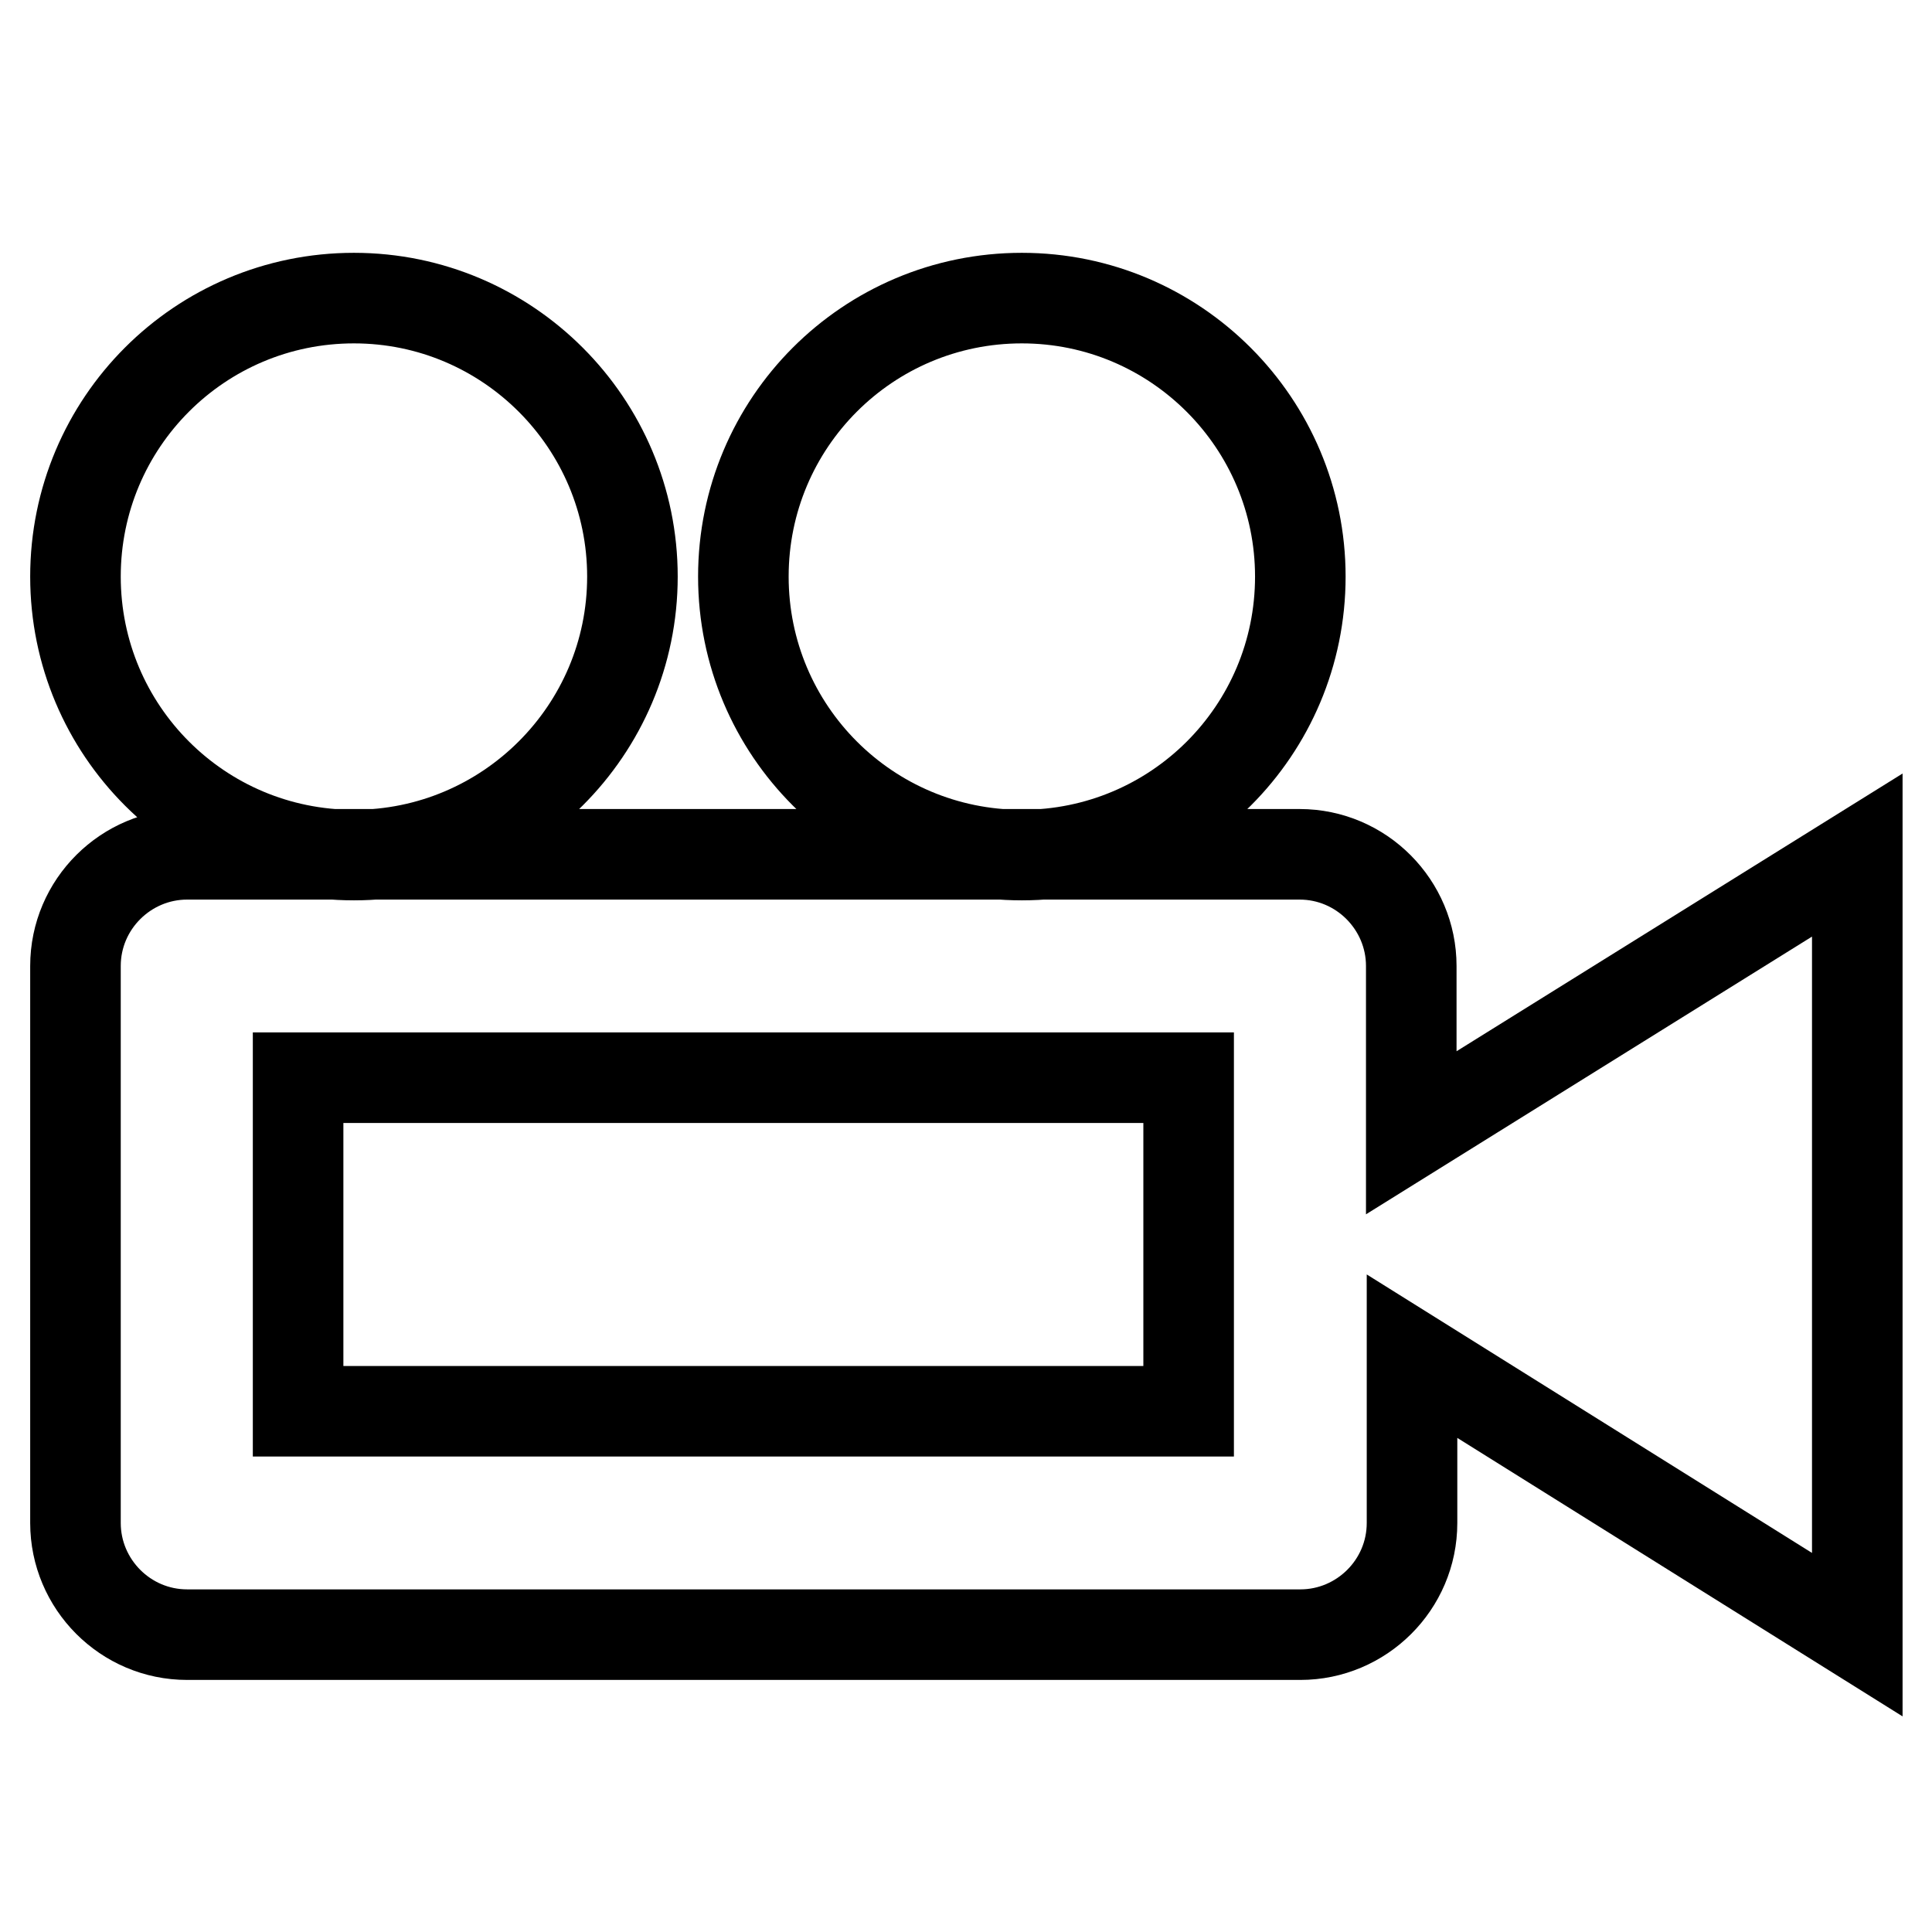
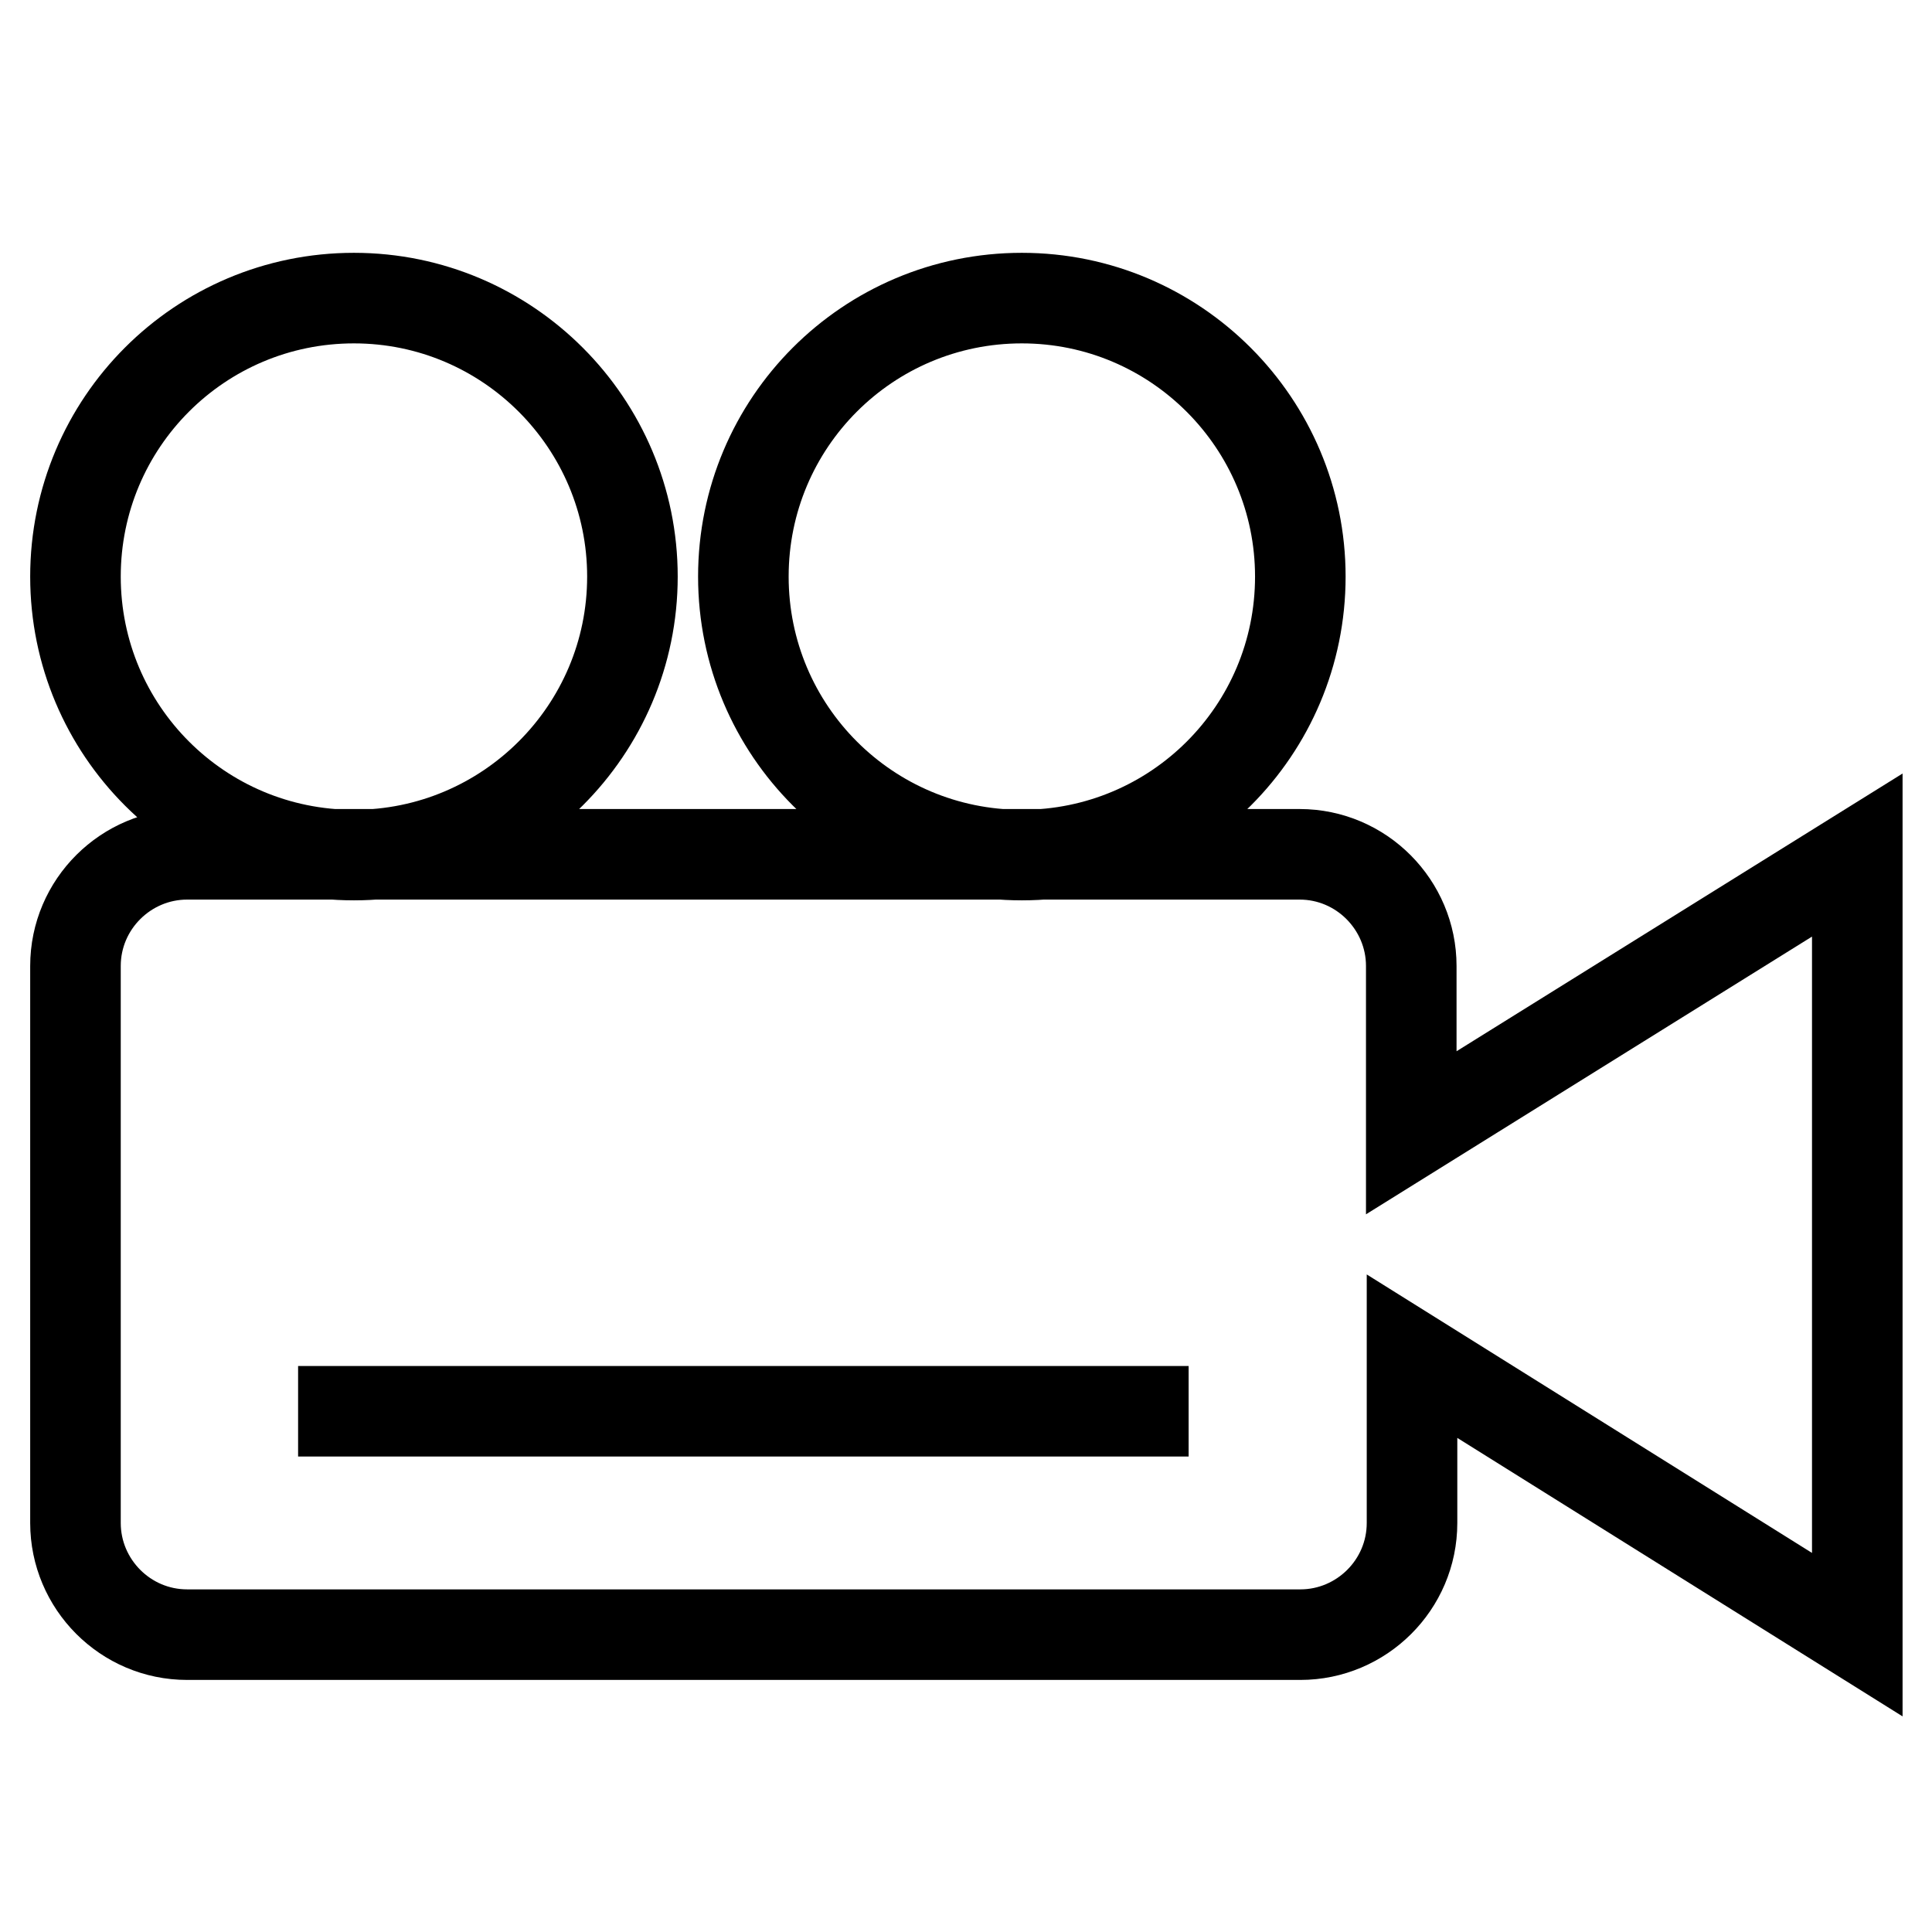
<svg xmlns="http://www.w3.org/2000/svg" version="1.1" x="0px" y="0px" viewBox="0 0 256 256" enable-background="new 0 0 256 256" xml:space="preserve">
  <g>
    <g>
      <g>
-         <path stroke-width="12" fill-opacity="0" stroke="#000000" d="M98.5,76.4c0,20.4,16.5,36.9,36.9,36.9c20.4,0,36.9-16.5,36.9-36.9c0-20.3-16.5-36.9-36.9-36.9C115,39.5,98.5,56,98.5,76.4z M10,76.4c0,20.4,16.5,36.9,36.9,36.9c20.3,0,36.9-16.5,36.9-36.9c0-20.3-16.5-36.9-36.9-36.9C26.5,39.5,10,56,10,76.4z M187,150.1V128c0-8.1-6.6-14.8-14.8-14.8h-36.9H46.9H24.8c-8.1,0-14.8,6.6-14.8,14.8v73.8c0,8.1,6.6,14.8,14.8,14.8h147.5c8.1,0,14.8-6.6,14.8-14.8v-22.1l59,36.9V113.3L187,150.1z M157.5,187h-118v-44.2h118V187z" />
+         <path stroke-width="12" fill-opacity="0" stroke="#000000" d="M98.5,76.4c0,20.4,16.5,36.9,36.9,36.9c20.4,0,36.9-16.5,36.9-36.9c0-20.3-16.5-36.9-36.9-36.9C115,39.5,98.5,56,98.5,76.4z M10,76.4c0,20.4,16.5,36.9,36.9,36.9c20.3,0,36.9-16.5,36.9-36.9c0-20.3-16.5-36.9-36.9-36.9C26.5,39.5,10,56,10,76.4z M187,150.1V128c0-8.1-6.6-14.8-14.8-14.8h-36.9H46.9H24.8c-8.1,0-14.8,6.6-14.8,14.8v73.8c0,8.1,6.6,14.8,14.8,14.8h147.5c8.1,0,14.8-6.6,14.8-14.8v-22.1l59,36.9V113.3L187,150.1z M157.5,187h-118h118V187z" />
      </g>
      <g />
      <g />
      <g />
      <g />
      <g />
      <g />
      <g />
      <g />
      <g />
      <g />
      <g />
      <g />
      <g />
      <g />
      <g />
    </g>
  </g>
</svg>